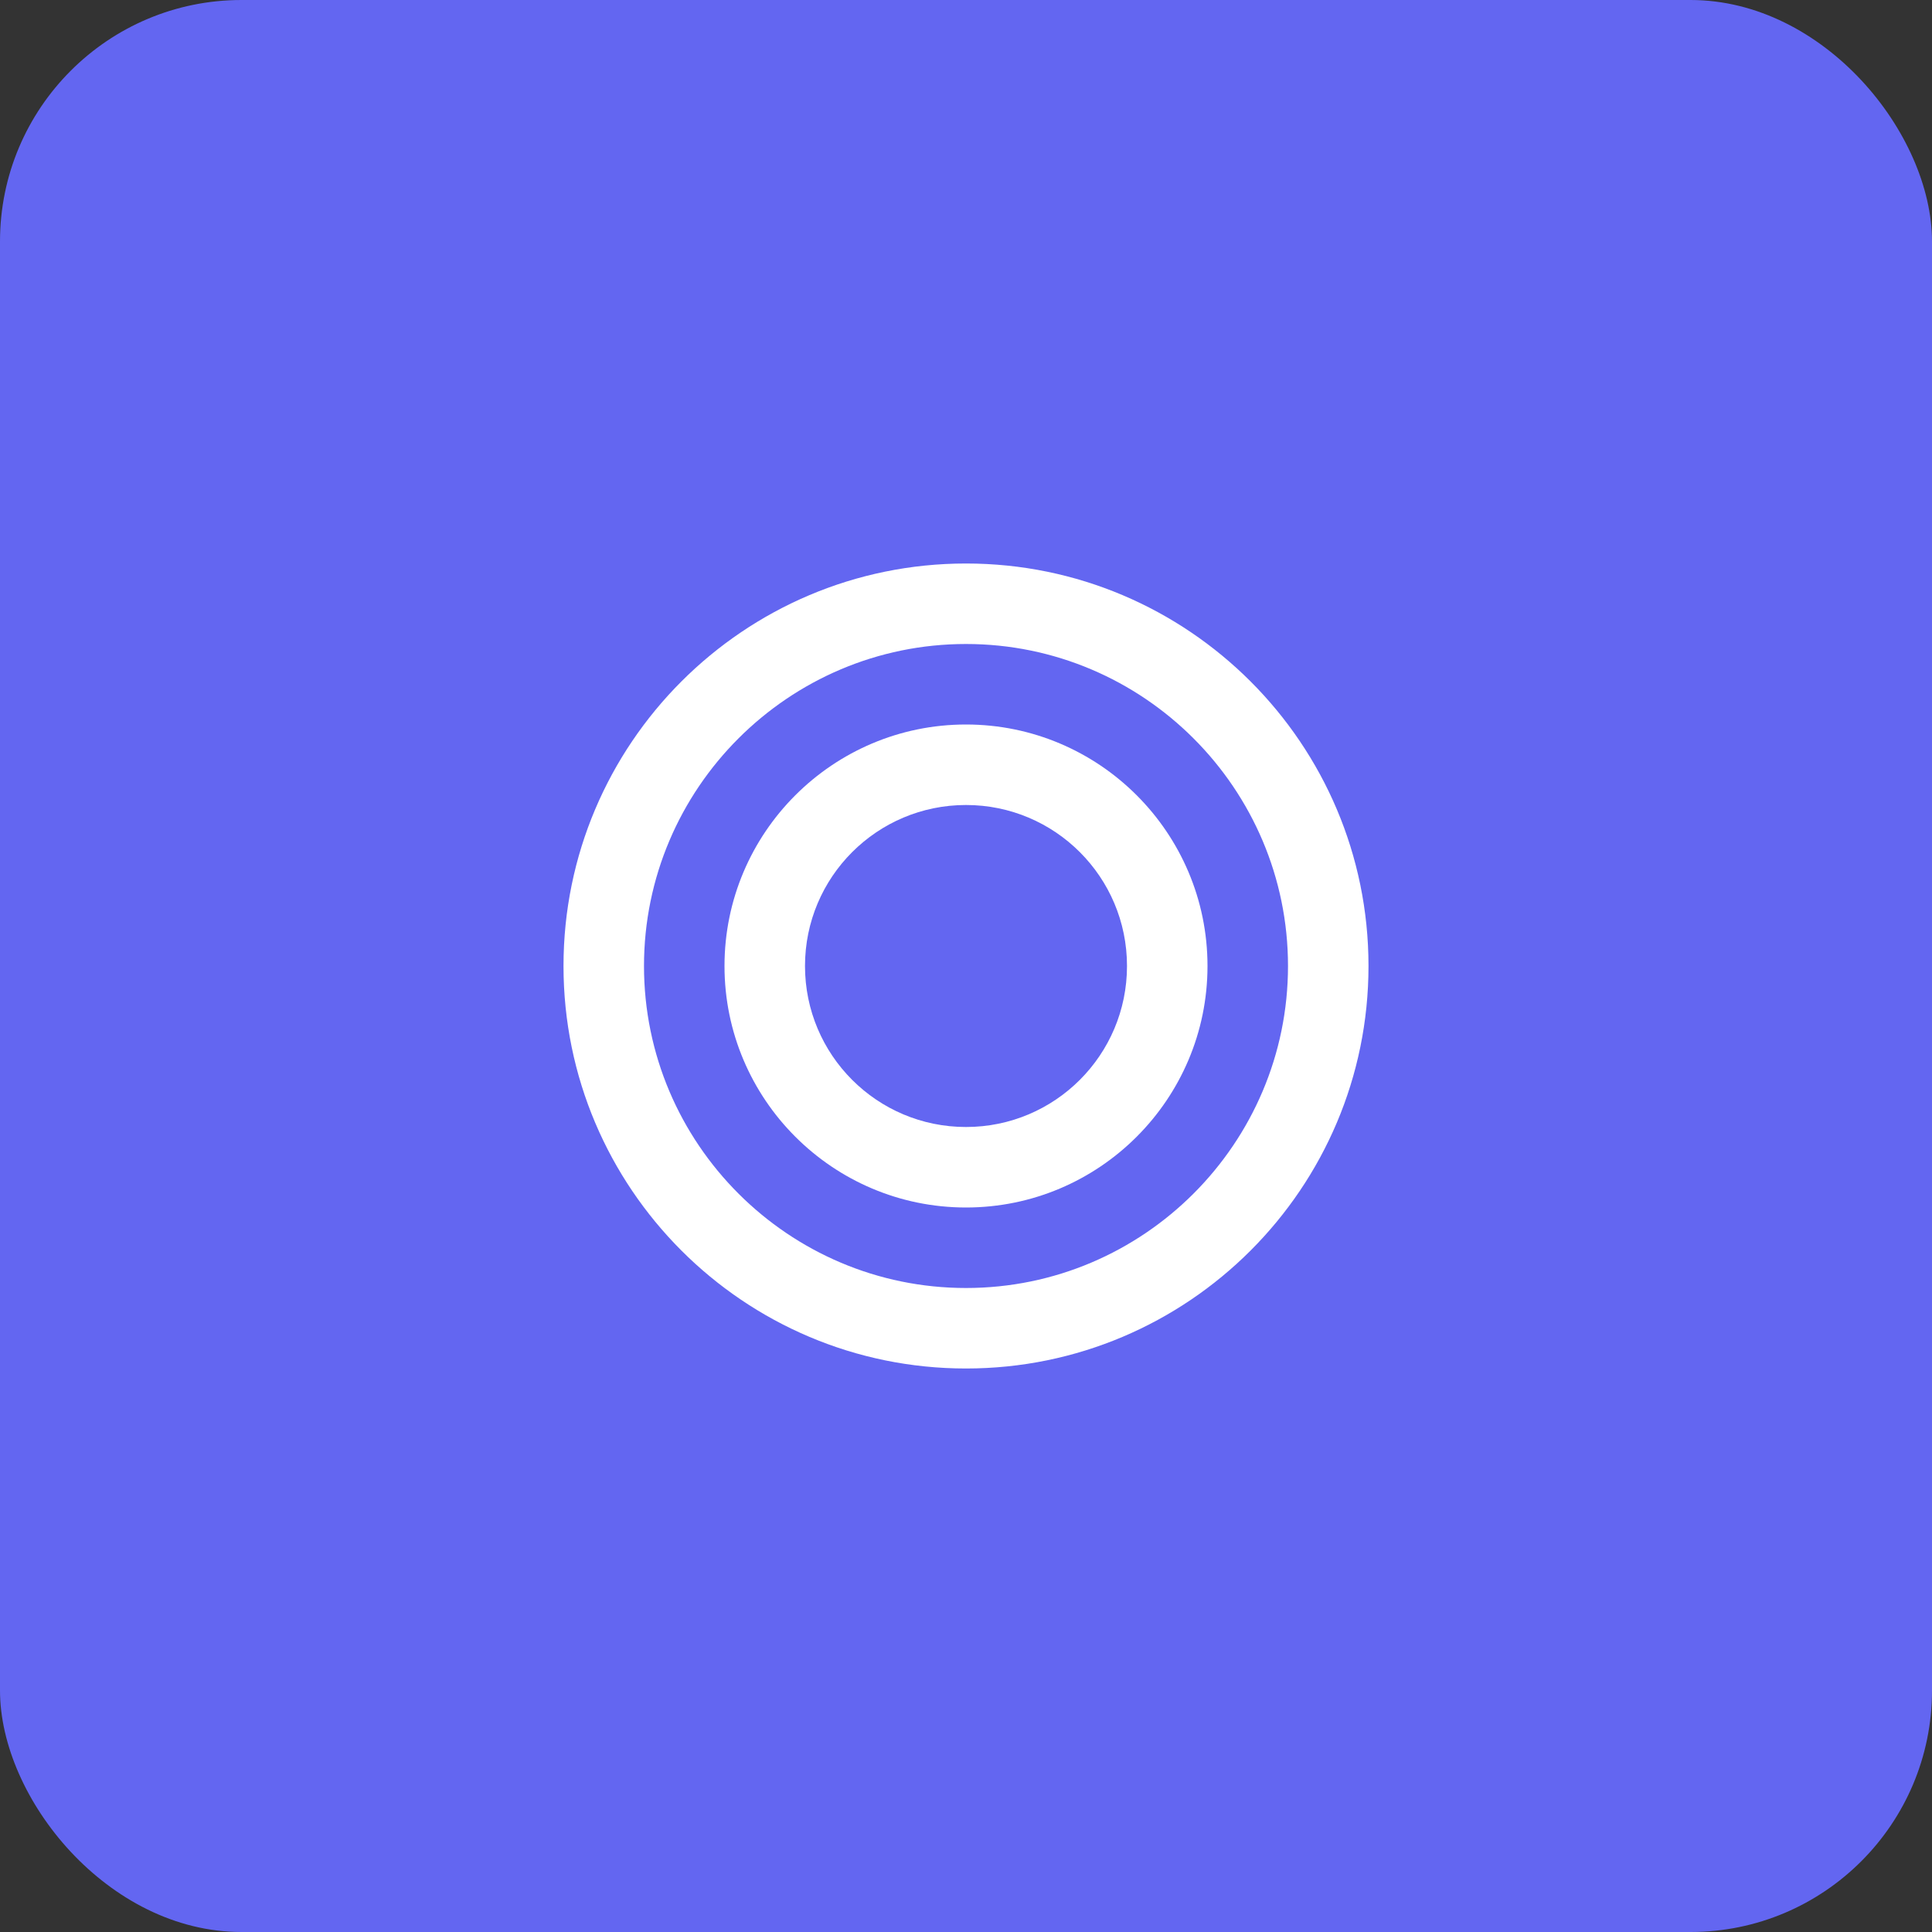
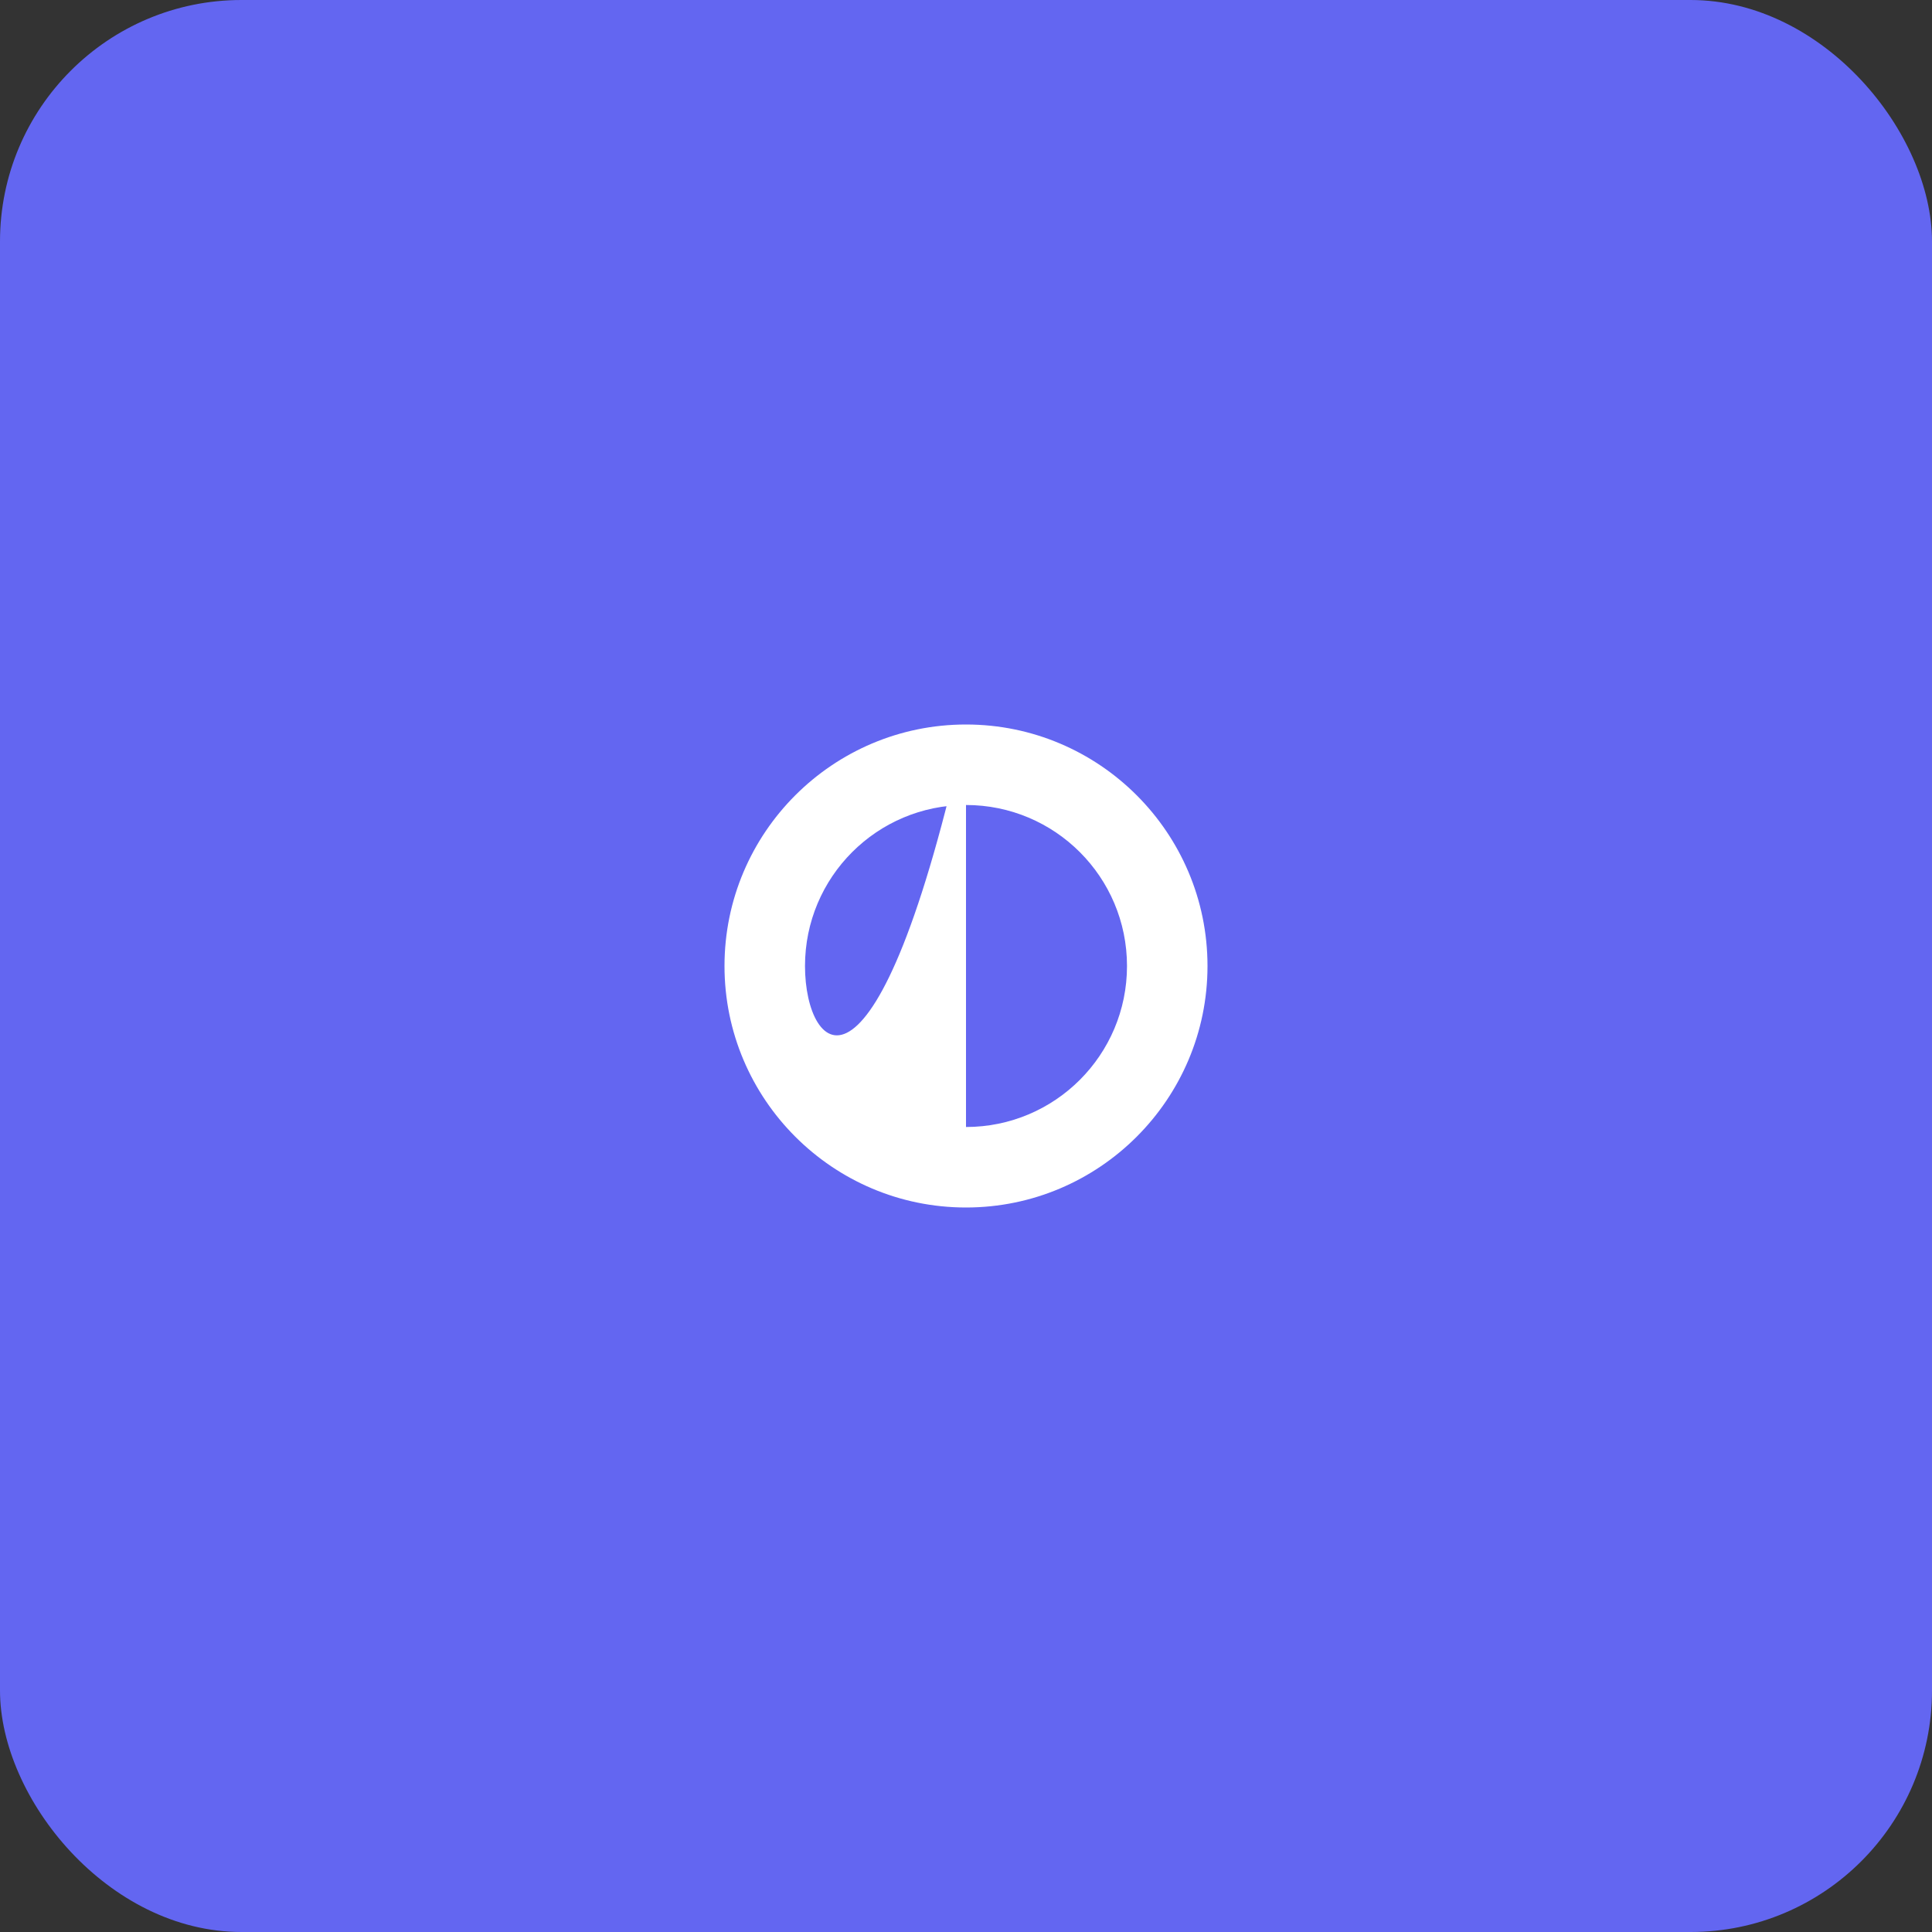
<svg xmlns="http://www.w3.org/2000/svg" width="192" height="192" viewBox="0 0 192 192" fill="none">
  <rect x="0" y="0" width="192" height="192" fill="#333333" stroke="none" />
  <rect width="192" height="192" rx="24" fill="#6366f1" />
  <svg x="48" y="48" width="96" height="96" viewBox="0 0 24 24" fill="none">
-     <path d="M12 2C6.48 2 2 6.48 2 12S6.48 22 12 22S22 17.52 22 12S17.52 2 12 2ZM12 20C7.59 20 4 16.41 4 12S7.59 4 12 4S20 7.59 20 12S16.41 20 12 20Z" fill="white" />
-     <path d="M12 6C8.69 6 6 8.69 6 12S8.69 18 12 18S18 15.31 18 12S15.31 6 12 6ZM12 16C9.79 16 8 14.21 8 12S9.79 8 12 8S16 9.79 16 12S14.21 16 12 16Z" fill="white" />
+     <path d="M12 6C8.69 6 6 8.69 6 12S8.69 18 12 18S18 15.31 18 12S15.31 6 12 6ZC9.79 16 8 14.21 8 12S9.79 8 12 8S16 9.79 16 12S14.21 16 12 16Z" fill="white" />
  </svg>
</svg>